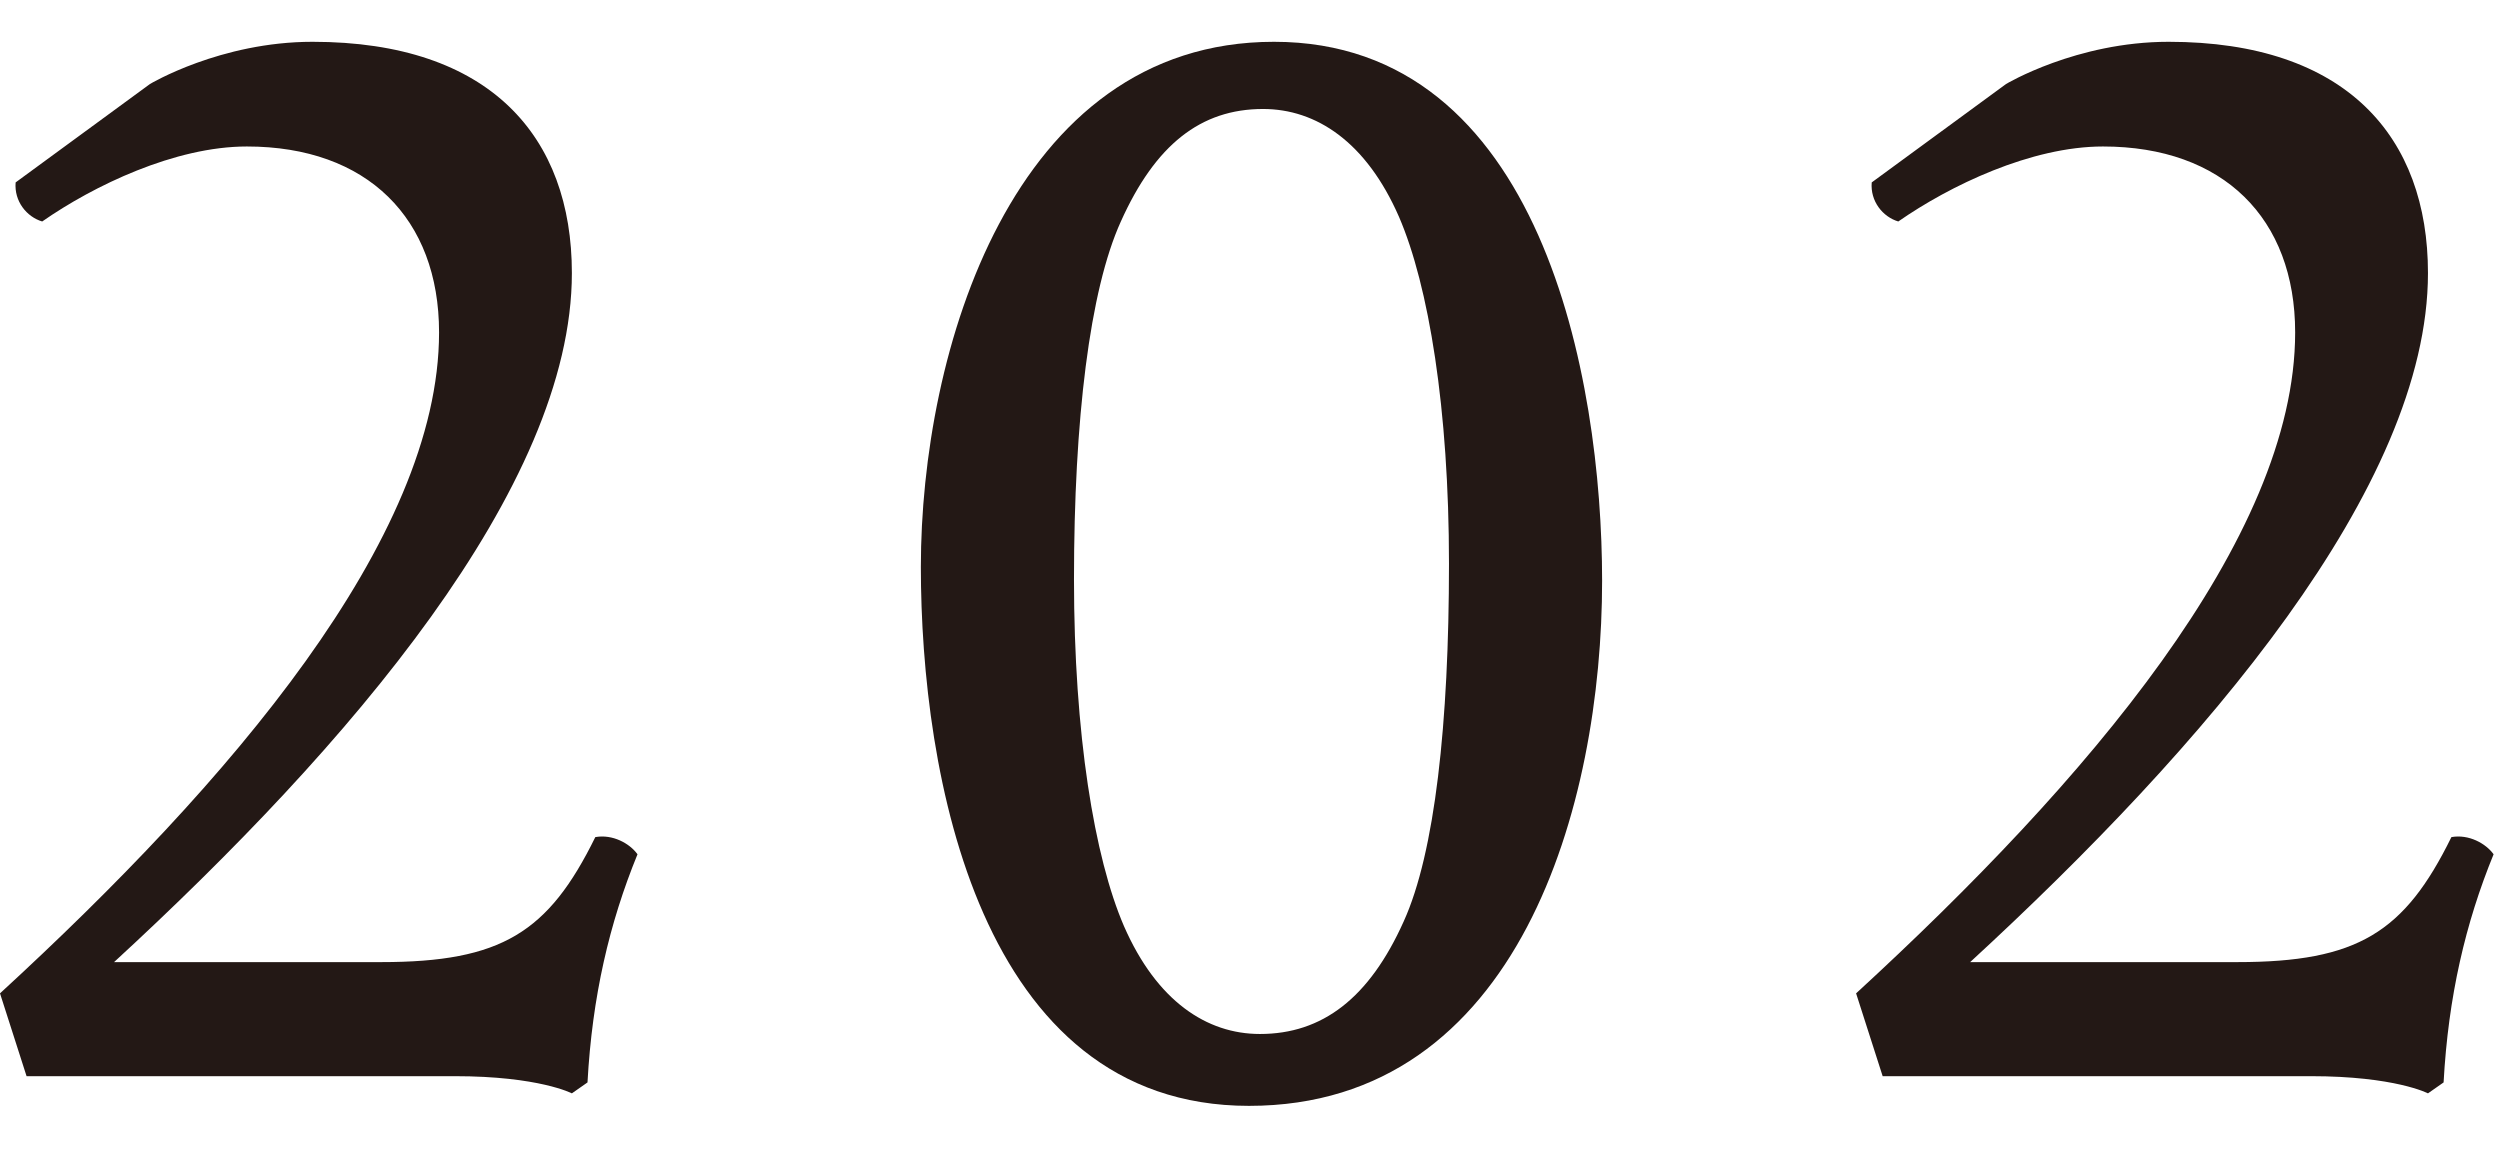
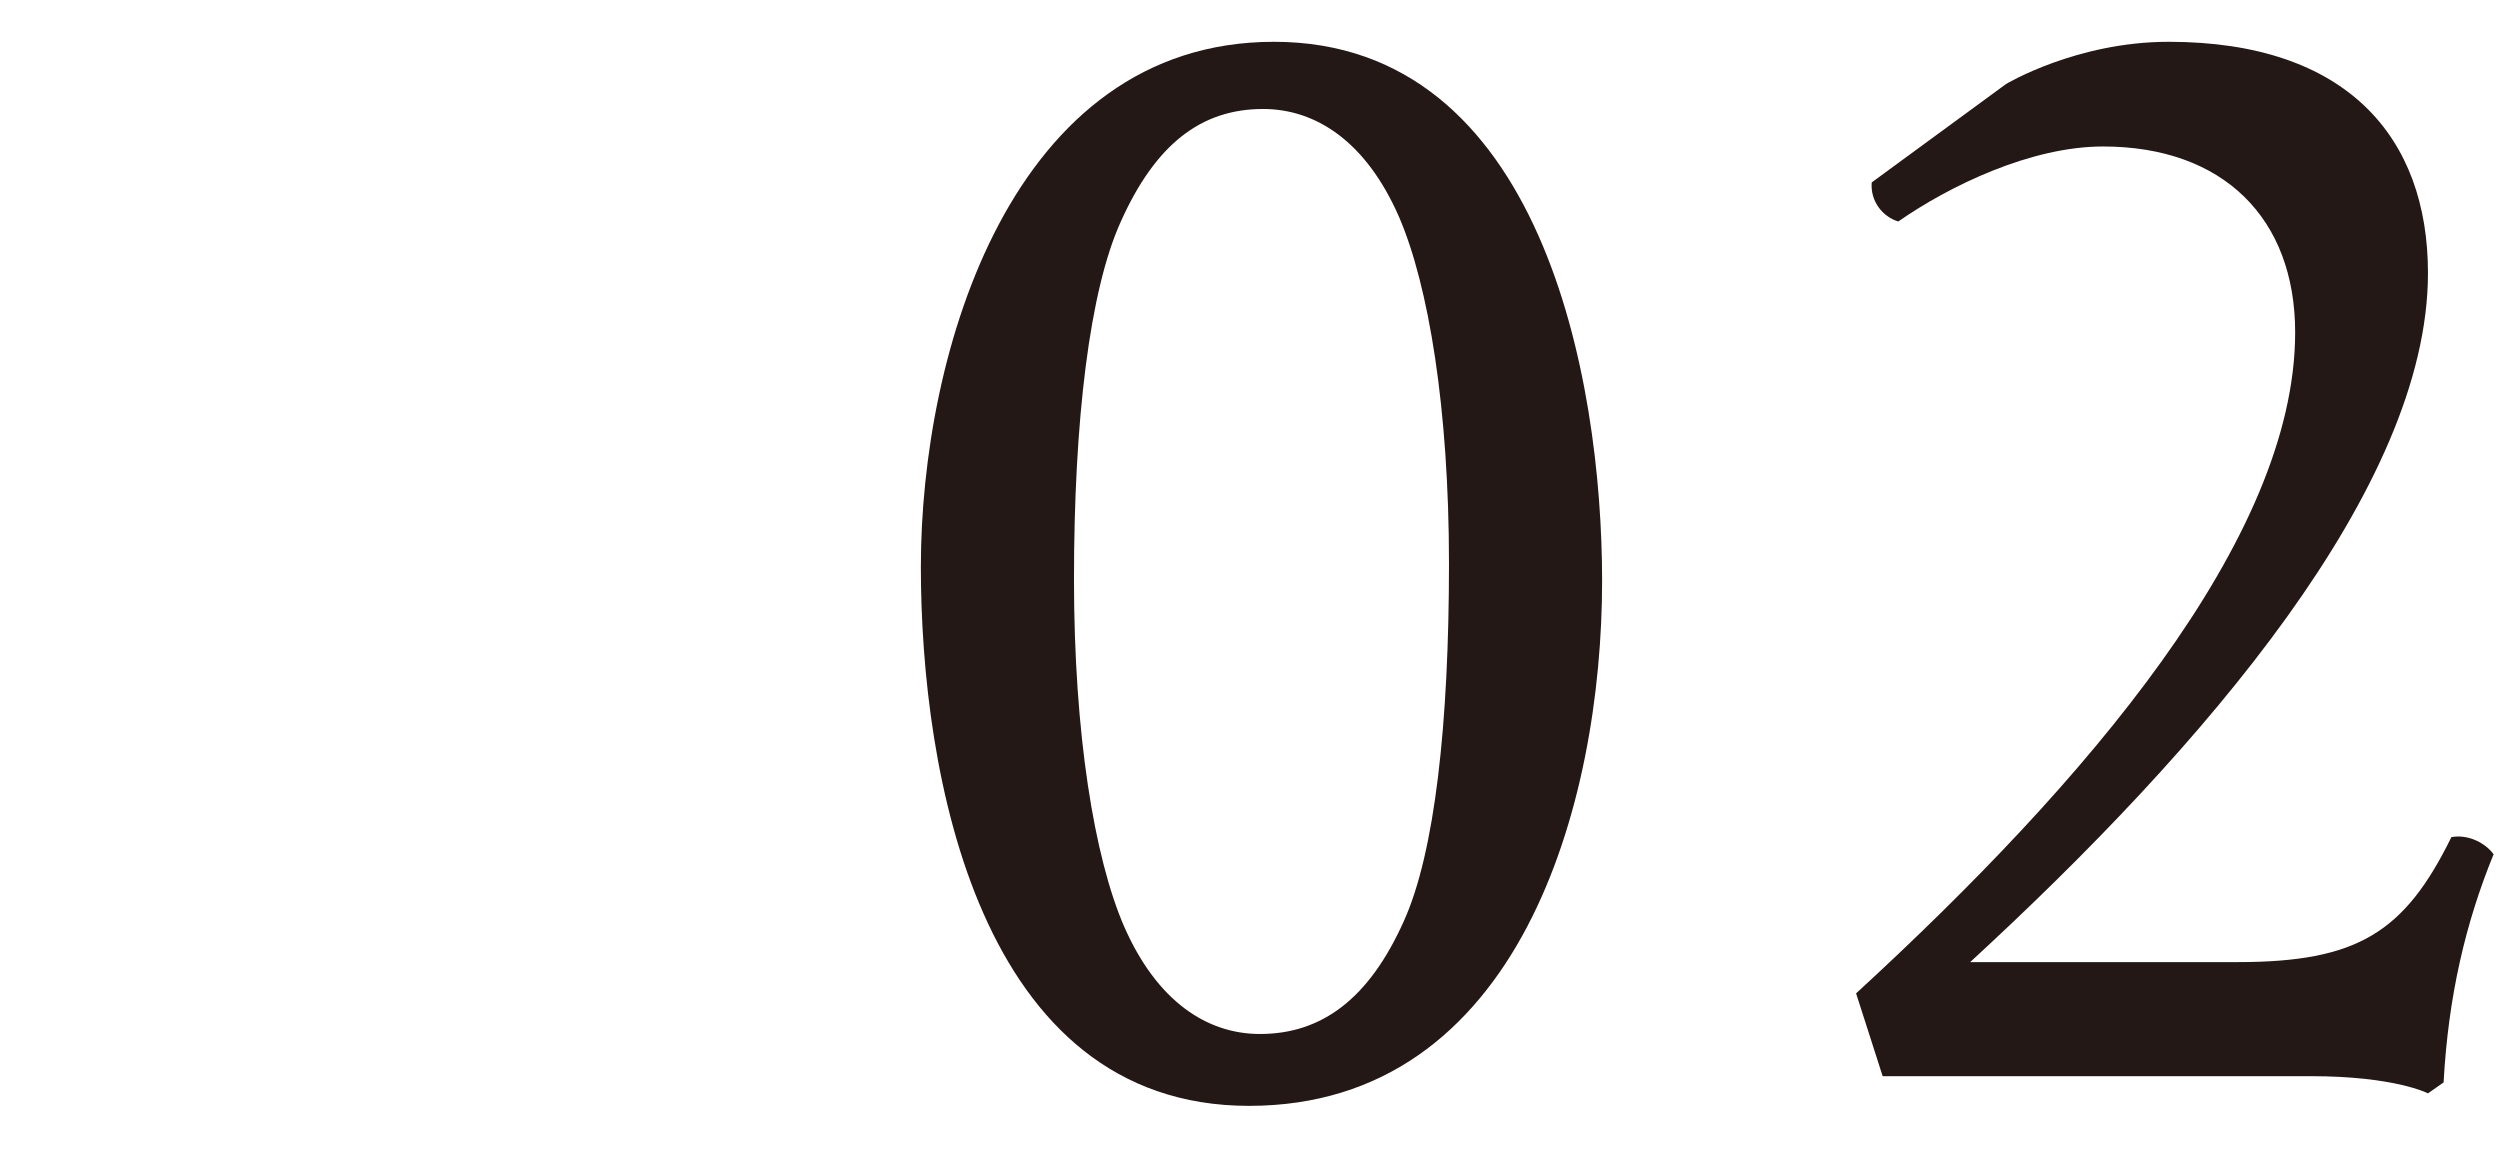
<svg xmlns="http://www.w3.org/2000/svg" width="32" height="15" viewBox="0 0 32 15" fill="none">
  <path d="M31.378 10.715C31.598 10.675 31.818 10.795 31.918 10.935C31.558 11.815 31.338 12.755 31.278 13.855L31.078 13.995C31.078 13.995 30.658 13.775 29.578 13.775H24.098L23.758 12.715C26.698 10.015 29.378 6.895 29.378 4.255C29.378 2.795 28.458 1.875 26.918 1.875C25.998 1.875 24.958 2.375 24.298 2.835C24.098 2.775 23.938 2.575 23.958 2.335L25.678 1.075C25.678 1.075 26.578 0.535 27.758 0.535C30.038 0.535 31.078 1.755 31.078 3.495C31.078 6.235 28.218 9.555 25.218 12.315H28.638C30.178 12.315 30.778 11.935 31.378 10.715Z" fill="#231815" />
  <path d="M16.307 0.535C19.727 0.535 20.507 4.835 20.507 7.435C20.507 10.295 19.447 14.155 15.987 14.155C12.527 14.155 11.787 9.895 11.787 7.255C11.787 4.515 12.947 0.535 16.307 0.535ZM17.967 11.795C18.367 10.915 18.547 9.255 18.547 7.215C18.547 5.235 18.287 3.655 17.907 2.775C17.487 1.815 16.847 1.395 16.167 1.395C15.367 1.395 14.787 1.855 14.347 2.835C13.947 3.715 13.747 5.375 13.747 7.415C13.747 9.395 14.007 10.975 14.387 11.855C14.807 12.815 15.447 13.235 16.127 13.235C16.927 13.235 17.527 12.775 17.967 11.795Z" fill="#231815" />
-   <path d="M7.62 10.715C7.84 10.675 8.06 10.795 8.16 10.935C7.8 11.815 7.58 12.755 7.52 13.855L7.32 13.995C7.32 13.995 6.9 13.775 5.82 13.775H0.34L0 12.715C2.94 10.015 5.62 6.895 5.62 4.255C5.62 2.795 4.7 1.875 3.16 1.875C2.24 1.875 1.2 2.375 0.54 2.835C0.34 2.775 0.18 2.575 0.2 2.335L1.92 1.075C1.92 1.075 2.82 0.535 4 0.535C6.28 0.535 7.32 1.755 7.32 3.495C7.32 6.235 4.46 9.555 1.46 12.315H4.88C6.42 12.315 7.02 11.935 7.62 10.715Z" fill="#231815" />
</svg>